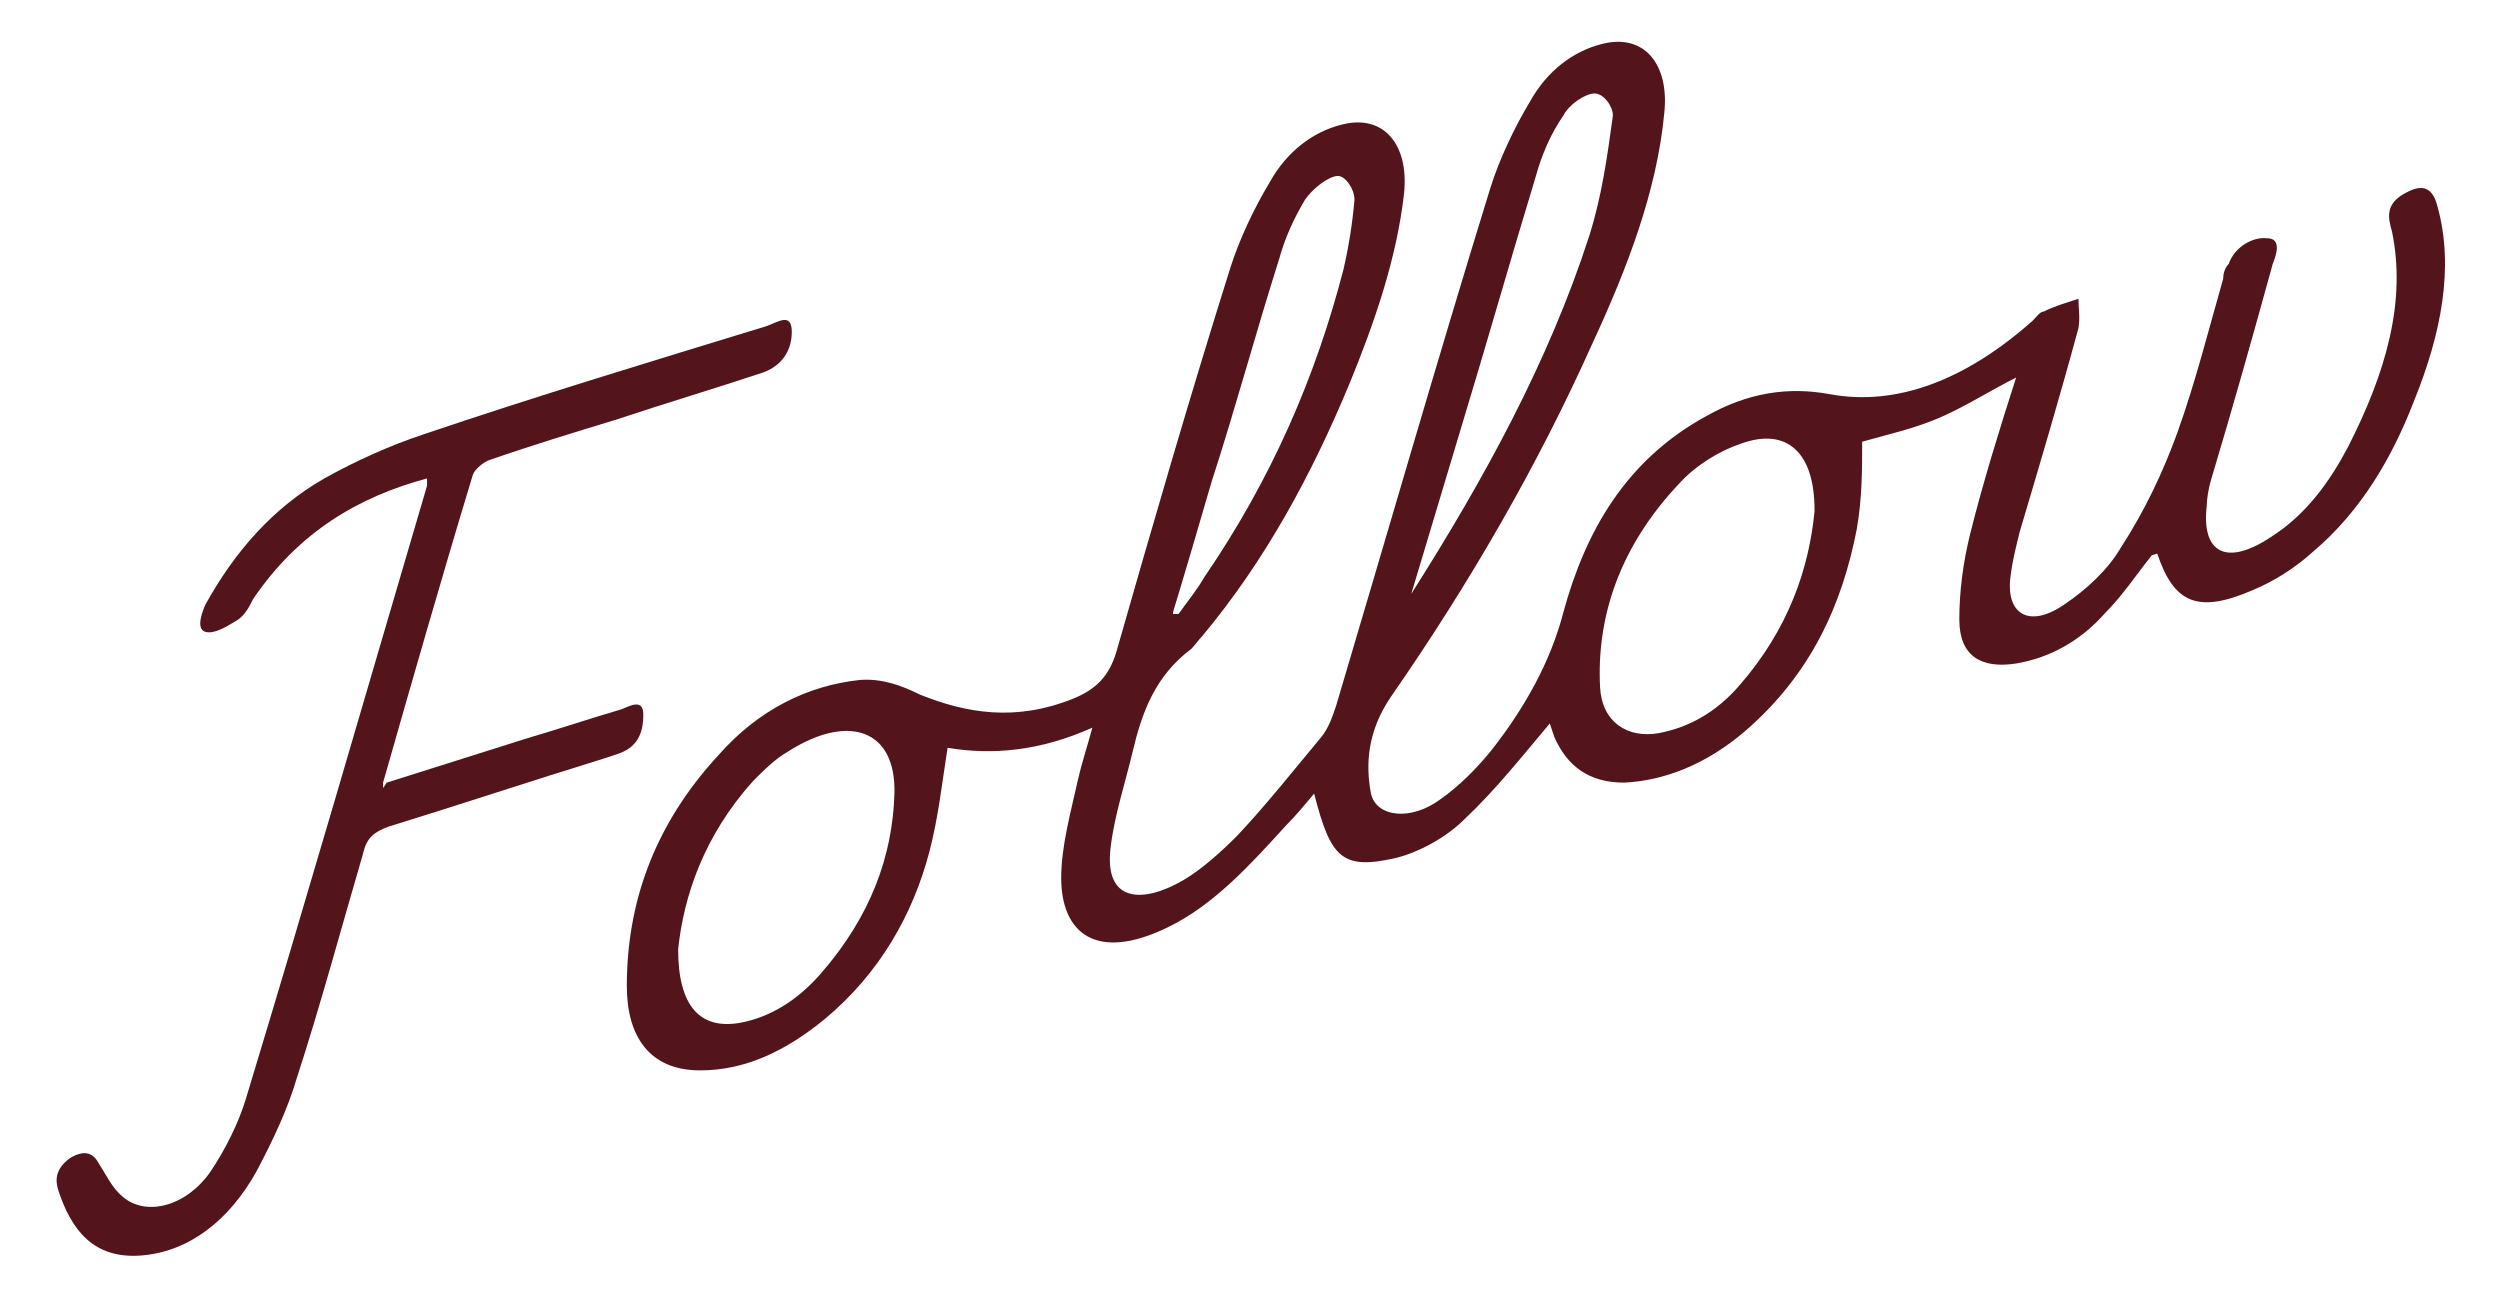
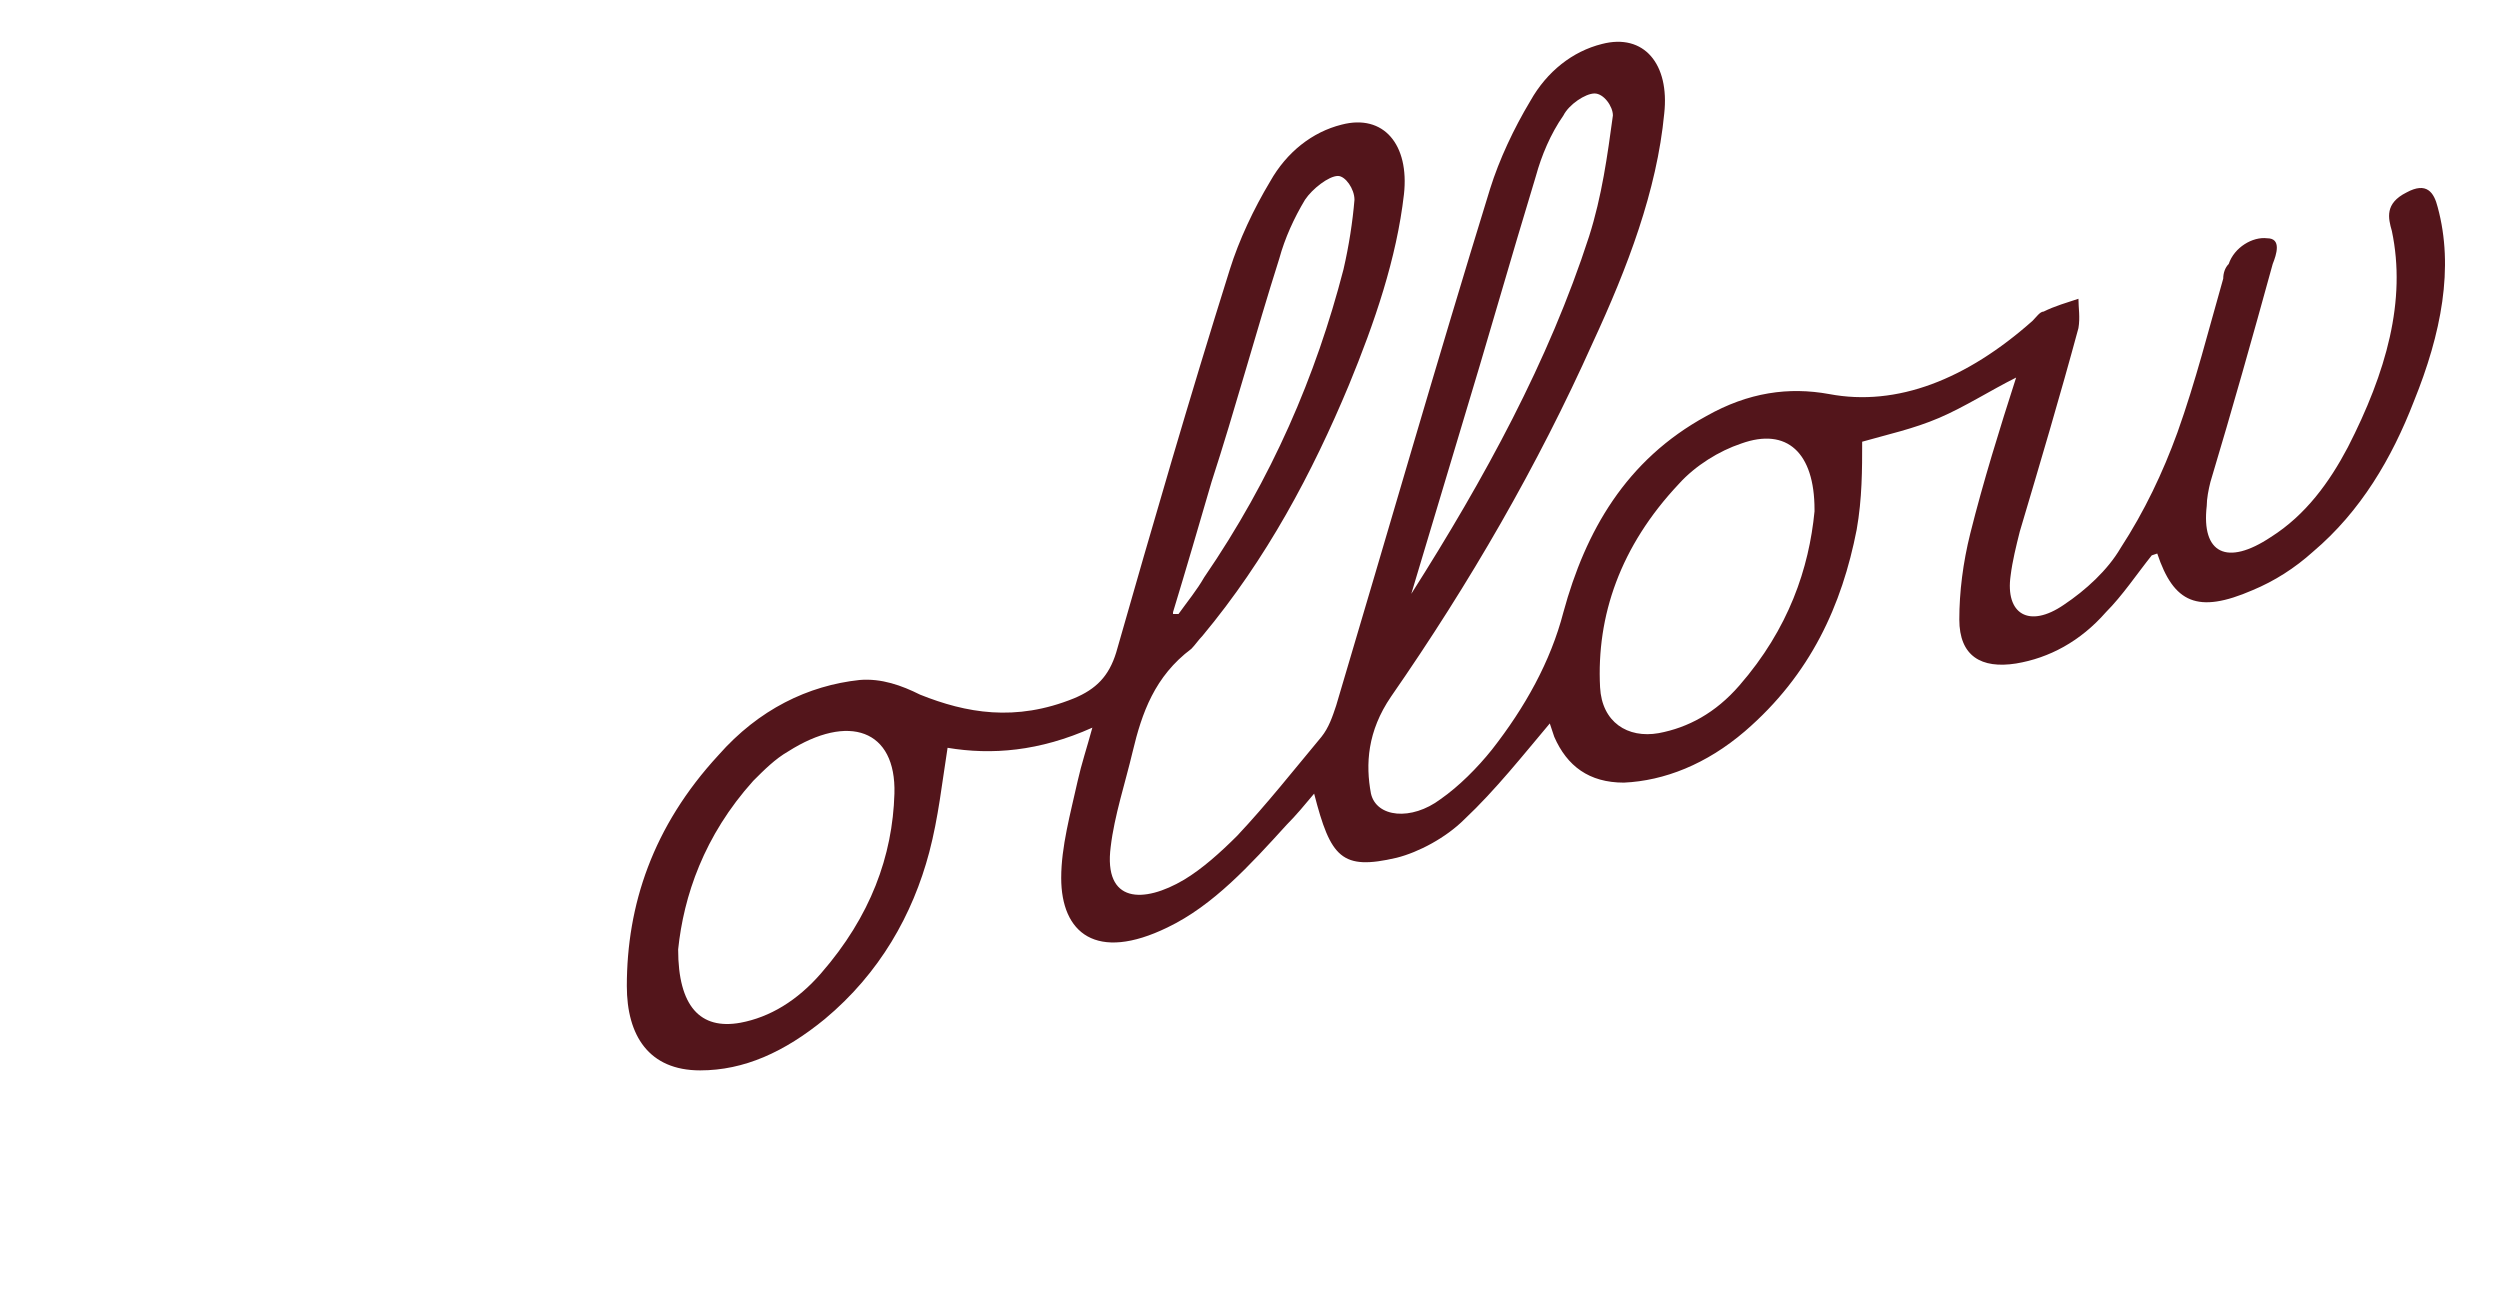
<svg xmlns="http://www.w3.org/2000/svg" viewBox="0 0 136.4 71.4">
  <defs>
    <style>      .cls-1 {        fill: #53151b;      }    </style>
  </defs>
  <g>
    <g id="Layer_1">
      <g>
-         <path class="cls-1" d="M117.4,30.3c-.8,1-1.6,2.2-2.5,3.1-1.4,1.6-3.1,2.5-4.9,2.8-1.9.3-3.1-.4-3.1-2.4,0-1.5.2-3.1.6-4.7.7-2.8,1.6-5.7,2.5-8.5-1.4.7-2.8,1.6-4.2,2.2-1.4.6-2.8.9-4.2,1.3,0,1.5,0,3.1-.3,4.8-.8,4.1-2.5,7.9-6.1,11-2.1,1.8-4.4,2.7-6.6,2.8-1.9,0-3.1-.9-3.8-2.5-.1-.3-.2-.6-.3-.9,0,0,0,0,.2,0-1.6,1.9-3.1,3.8-4.8,5.4-1,1-2.5,1.8-3.7,2.1-3,.7-3.6,0-4.5-3.5-.5.6-1,1.2-1.5,1.7-2,2.2-4,4.4-6.5,5.6-3.9,1.9-5.8.3-5.8-2.7,0-1.7.5-3.5.9-5.3.2-.9.5-1.8.8-2.9-2.9,1.3-5.5,1.5-7.9,1.1-.3,1.9-.5,3.8-1,5.7-.9,3.4-2.7,6.6-5.7,9.1-2.2,1.8-4.4,2.8-6.8,2.8-2.8,0-4-1.9-4-4.6,0-4.4,1.4-8.7,5-12.6,2.2-2.5,4.9-3.8,7.7-4.1,1.2-.1,2.3.3,3.3.8,2.5,1,5.2,1.5,8.4.2,1.2-.5,1.9-1.2,2.3-2.5,2-7,4-13.9,6.2-20.9.5-1.6,1.3-3.3,2.2-4.8.9-1.6,2.3-2.7,3.9-3.1,2.3-.6,3.7,1.1,3.4,3.8-.4,3.5-1.6,7-3,10.4-2,4.8-4.5,9.5-8,13.7-.2.2-.4.5-.6.7-2,1.5-2.7,3.5-3.2,5.6-.4,1.7-1,3.5-1.2,5.2-.4,3.1,1.8,3.1,4,1.8,1-.6,2-1.5,2.9-2.4,1.6-1.7,3.1-3.6,4.6-5.4.4-.5.6-1.1.8-1.7,2.8-9.4,5.5-18.8,8.4-28.2.5-1.6,1.3-3.3,2.2-4.8.9-1.6,2.3-2.7,3.9-3.1,2.3-.6,3.7,1.1,3.4,3.8-.4,4.2-2,8.4-3.9,12.5-3,6.7-6.7,13.1-11,19.3-1.3,1.9-1.4,3.7-1.1,5.3.3,1.3,2.2,1.5,3.8.3,1-.7,2-1.7,2.8-2.7,1.8-2.3,3.2-4.8,3.9-7.5,1.2-4.4,3.4-8.3,7.8-10.7,2.3-1.3,4.5-1.6,6.7-1.2,3.7.7,7.5-.8,11.1-4,.2-.2.4-.5.6-.5.6-.3,1.3-.5,1.9-.7,0,.5.1,1,0,1.6-1,3.7-2.1,7.4-3.2,11.1-.2.8-.4,1.6-.5,2.4-.3,2.1,1,2.9,2.9,1.6,1.2-.8,2.4-1.9,3.1-3.1,1.3-2,2.3-4.1,3.1-6.3,1-2.8,1.7-5.6,2.5-8.4,0-.3.1-.6.3-.8.3-.9,1.3-1.5,2.1-1.4.8,0,.5.9.3,1.4-1.1,4-2.2,7.9-3.4,11.9-.1.4-.2.9-.2,1.3-.3,2.6,1.1,3.3,3.5,1.7,1.9-1.2,3.2-3,4.2-4.9,2.1-4.1,3.2-8,2.4-11.8-.2-.7-.4-1.5.8-2.1,1.1-.6,1.5,0,1.7.8.9,3.3.2,6.9-1.3,10.6-1.2,3.1-2.9,6-5.5,8.2-1,.9-2.1,1.6-3.3,2.1-3,1.3-4.3.7-5.2-2ZM99,27.8c0-3.1-1.5-4.5-4-3.6-1.2.4-2.5,1.2-3.4,2.2-3.2,3.4-4.5,7.2-4.3,11.1.1,1.9,1.5,2.8,3.2,2.5,1.6-.3,3.1-1.1,4.4-2.6,2.7-3.1,3.8-6.4,4.1-9.5ZM37,51.8c0,3.1,1.2,4.4,3.4,4,1.6-.3,3.1-1.2,4.4-2.7,2.7-3.1,3.9-6.4,4-9.8.1-3.5-2.5-4.4-5.8-2.3-.7.4-1.3,1-1.9,1.6-2.7,3-3.8,6.3-4.1,9.2ZM77,32.4c4-6.3,7.5-12.7,9.7-19.5.7-2.2,1-4.4,1.3-6.6,0-.5-.5-1.2-1-1.2-.5,0-1.4.6-1.7,1.2-.7,1-1.2,2.2-1.5,3.3-1.4,4.6-2.7,9.2-4.1,13.8-.9,3-1.8,6-2.7,9ZM64,33.5c.1,0,.2,0,.3,0,.5-.7,1-1.3,1.4-2,3.7-5.4,6.1-11,7.6-16.8.3-1.3.5-2.6.6-3.8,0-.6-.5-1.3-.9-1.3-.5,0-1.4.7-1.8,1.3-.6,1-1.1,2.1-1.4,3.2-1.3,4.1-2.4,8.2-3.7,12.2-.7,2.4-1.4,4.8-2.1,7.1Z" />
-         <path class="cls-1" d="M21.1,42.7c2.5-.8,5.1-1.6,7.6-2.4,1.7-.5,3.5-1.1,5.2-1.6.5-.2,1.2-.6,1.2.3,0,.8-.2,1.7-1.3,2.1-.3.1-.6.2-.9.3-3.9,1.2-7.8,2.5-11.7,3.7-.8.3-1.2.6-1.4,1.5-1.2,4.1-2.3,8.2-3.6,12.2-.5,1.7-1.3,3.4-2.2,5.1-1.5,2.7-3.7,4.4-6.3,4.6-2.6.2-3.8-1.4-4.5-3.5-.2-.6-.2-1.2.6-1.8.8-.5,1.3-.3,1.6.3.4.6.7,1.3,1.3,1.8,1.3,1.1,3.5.5,4.8-1.4.8-1.2,1.5-2.6,1.9-3.9,3.4-11.2,6.6-22.3,9.9-33.5,0-.1,0-.2,0-.4-3.7,1-7,2.9-9.5,6.6-.2.4-.4.8-.8,1.1-.5.3-1.1.7-1.6.7-.7,0-.5-.8-.2-1.5,1.6-2.9,3.7-5.3,6.5-6.9,1.8-1,3.6-1.8,5.4-2.4,6.2-2.1,12.5-4,18.7-5.9.6-.2,1.4-.8,1.4.3,0,1-.5,1.8-1.5,2.2-2.7.9-5.4,1.7-8.1,2.6-2.3.7-4.6,1.4-6.9,2.2-.3.1-.8.5-.9.8-1.7,5.6-3.3,11.2-4.9,16.8,0,0,0,0,0,.3Z" />
+         <path class="cls-1" d="M117.4,30.3c-.8,1-1.6,2.2-2.5,3.1-1.4,1.6-3.1,2.5-4.9,2.8-1.9.3-3.1-.4-3.1-2.4,0-1.5.2-3.1.6-4.7.7-2.8,1.6-5.7,2.5-8.5-1.4.7-2.8,1.6-4.2,2.2-1.4.6-2.8.9-4.2,1.3,0,1.5,0,3.1-.3,4.8-.8,4.1-2.5,7.9-6.1,11-2.1,1.8-4.4,2.7-6.6,2.8-1.9,0-3.1-.9-3.8-2.5-.1-.3-.2-.6-.3-.9,0,0,0,0,.2,0-1.6,1.9-3.1,3.8-4.8,5.4-1,1-2.5,1.8-3.7,2.1-3,.7-3.6,0-4.5-3.5-.5.6-1,1.2-1.5,1.7-2,2.2-4,4.4-6.5,5.6-3.9,1.9-5.8.3-5.8-2.7,0-1.7.5-3.5.9-5.3.2-.9.5-1.8.8-2.9-2.9,1.3-5.5,1.5-7.9,1.1-.3,1.9-.5,3.8-1,5.7-.9,3.4-2.7,6.6-5.7,9.1-2.2,1.8-4.4,2.8-6.8,2.8-2.8,0-4-1.9-4-4.6,0-4.4,1.4-8.7,5-12.6,2.2-2.5,4.9-3.8,7.7-4.1,1.2-.1,2.3.3,3.3.8,2.5,1,5.2,1.5,8.4.2,1.2-.5,1.9-1.2,2.3-2.5,2-7,4-13.9,6.2-20.9.5-1.6,1.3-3.3,2.2-4.8.9-1.6,2.3-2.7,3.9-3.1,2.3-.6,3.7,1.1,3.4,3.8-.4,3.5-1.6,7-3,10.4-2,4.8-4.5,9.5-8,13.7-.2.2-.4.5-.6.7-2,1.5-2.7,3.5-3.2,5.6-.4,1.7-1,3.5-1.2,5.2-.4,3.1,1.8,3.1,4,1.8,1-.6,2-1.5,2.9-2.4,1.6-1.7,3.1-3.6,4.6-5.4.4-.5.6-1.1.8-1.7,2.8-9.4,5.5-18.8,8.4-28.2.5-1.6,1.3-3.3,2.2-4.8.9-1.6,2.3-2.7,3.9-3.1,2.3-.6,3.7,1.1,3.4,3.8-.4,4.2-2,8.4-3.9,12.5-3,6.7-6.7,13.1-11,19.3-1.3,1.9-1.4,3.7-1.1,5.3.3,1.3,2.2,1.5,3.8.3,1-.7,2-1.7,2.8-2.7,1.8-2.3,3.2-4.8,3.9-7.5,1.2-4.4,3.4-8.3,7.8-10.7,2.3-1.3,4.5-1.6,6.7-1.2,3.7.7,7.5-.8,11.1-4,.2-.2.4-.5.6-.5.6-.3,1.3-.5,1.9-.7,0,.5.1,1,0,1.6-1,3.7-2.1,7.4-3.2,11.1-.2.8-.4,1.6-.5,2.4-.3,2.1,1,2.9,2.9,1.6,1.2-.8,2.4-1.9,3.1-3.1,1.3-2,2.3-4.1,3.1-6.3,1-2.8,1.7-5.6,2.5-8.4,0-.3.1-.6.3-.8.3-.9,1.3-1.5,2.1-1.4.8,0,.5.9.3,1.4-1.1,4-2.2,7.9-3.4,11.9-.1.4-.2.9-.2,1.3-.3,2.6,1.1,3.3,3.5,1.7,1.9-1.2,3.2-3,4.2-4.9,2.1-4.1,3.2-8,2.4-11.8-.2-.7-.4-1.5.8-2.1,1.1-.6,1.5,0,1.7.8.9,3.3.2,6.9-1.3,10.6-1.2,3.1-2.9,6-5.5,8.2-1,.9-2.1,1.6-3.3,2.1-3,1.3-4.3.7-5.2-2ZM99,27.8c0-3.1-1.5-4.5-4-3.6-1.2.4-2.5,1.2-3.4,2.2-3.2,3.4-4.5,7.2-4.3,11.1.1,1.9,1.5,2.8,3.2,2.5,1.6-.3,3.1-1.1,4.4-2.6,2.7-3.1,3.8-6.4,4.1-9.5ZM37,51.8c0,3.1,1.2,4.4,3.4,4,1.6-.3,3.1-1.2,4.4-2.7,2.7-3.1,3.9-6.4,4-9.8.1-3.5-2.5-4.4-5.8-2.3-.7.4-1.3,1-1.9,1.6-2.7,3-3.8,6.3-4.1,9.2ZM77,32.4c4-6.3,7.5-12.7,9.7-19.5.7-2.2,1-4.4,1.3-6.6,0-.5-.5-1.2-1-1.2-.5,0-1.4.6-1.7,1.2-.7,1-1.2,2.2-1.5,3.3-1.4,4.6-2.7,9.2-4.1,13.8-.9,3-1.8,6-2.7,9M64,33.5c.1,0,.2,0,.3,0,.5-.7,1-1.3,1.4-2,3.7-5.4,6.1-11,7.6-16.8.3-1.3.5-2.6.6-3.8,0-.6-.5-1.3-.9-1.3-.5,0-1.4.7-1.8,1.3-.6,1-1.1,2.1-1.4,3.2-1.3,4.1-2.4,8.2-3.7,12.2-.7,2.4-1.4,4.8-2.1,7.1Z" />
      </g>
    </g>
  </g>
</svg>